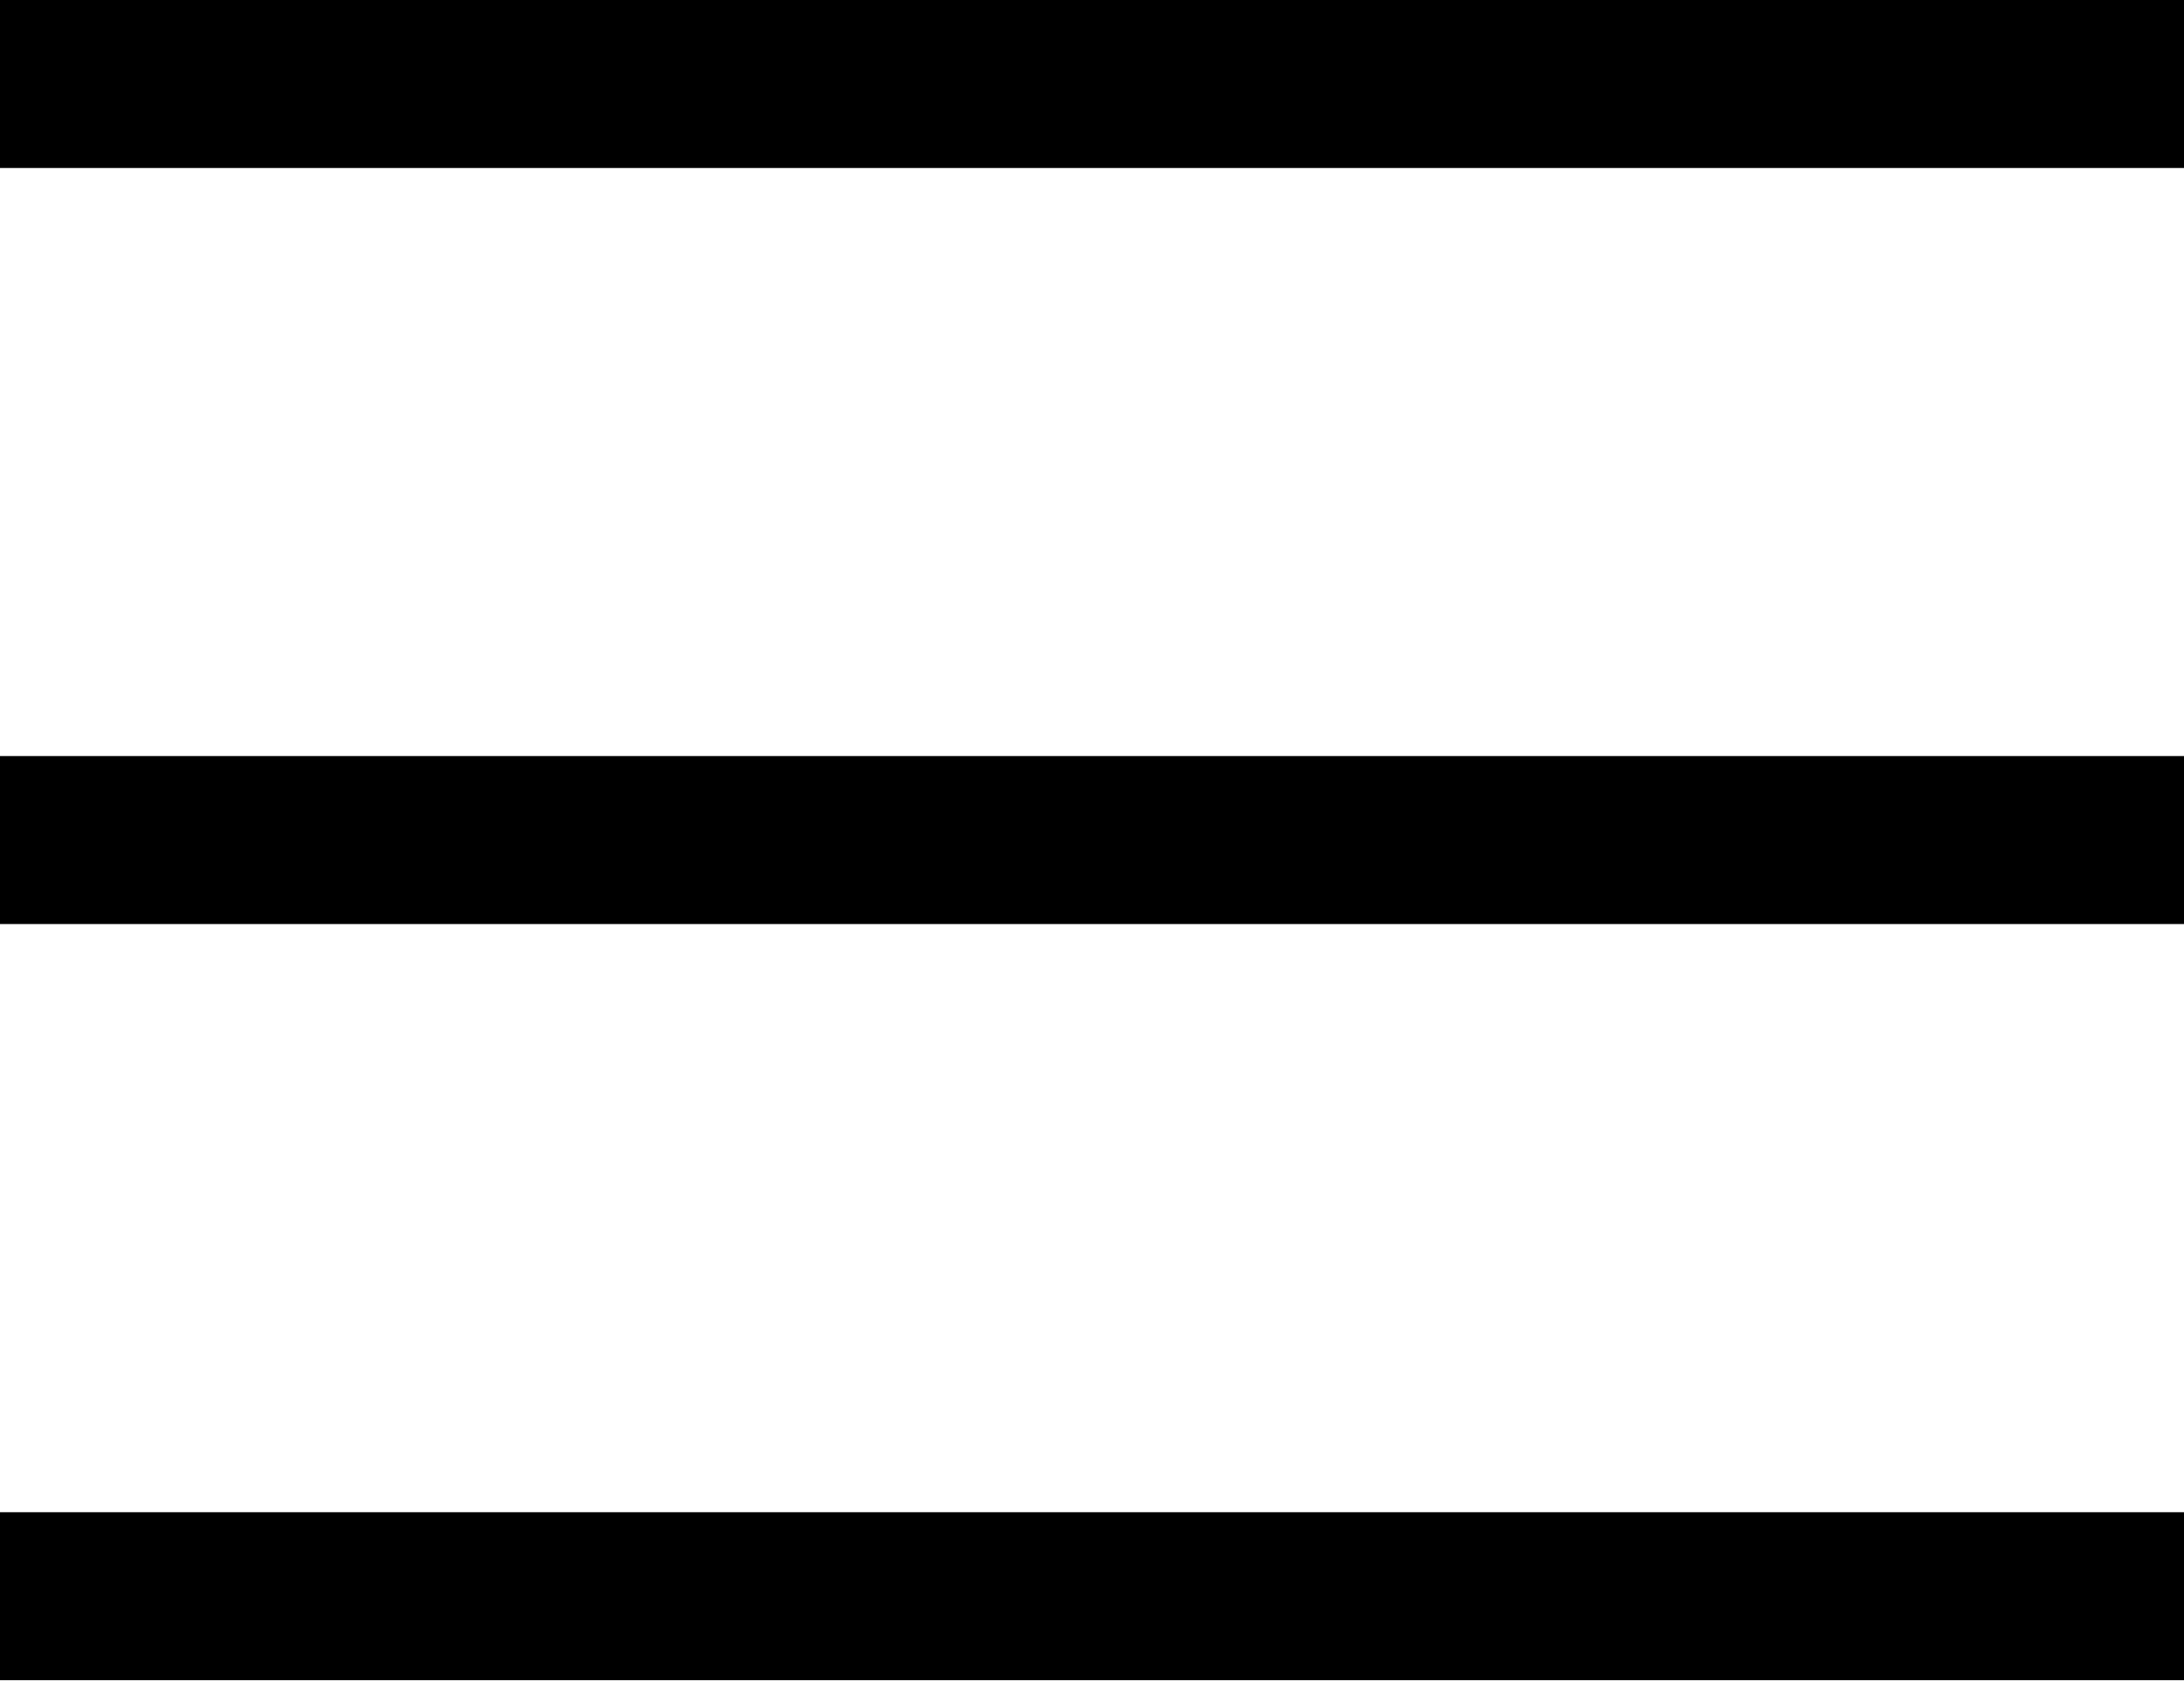
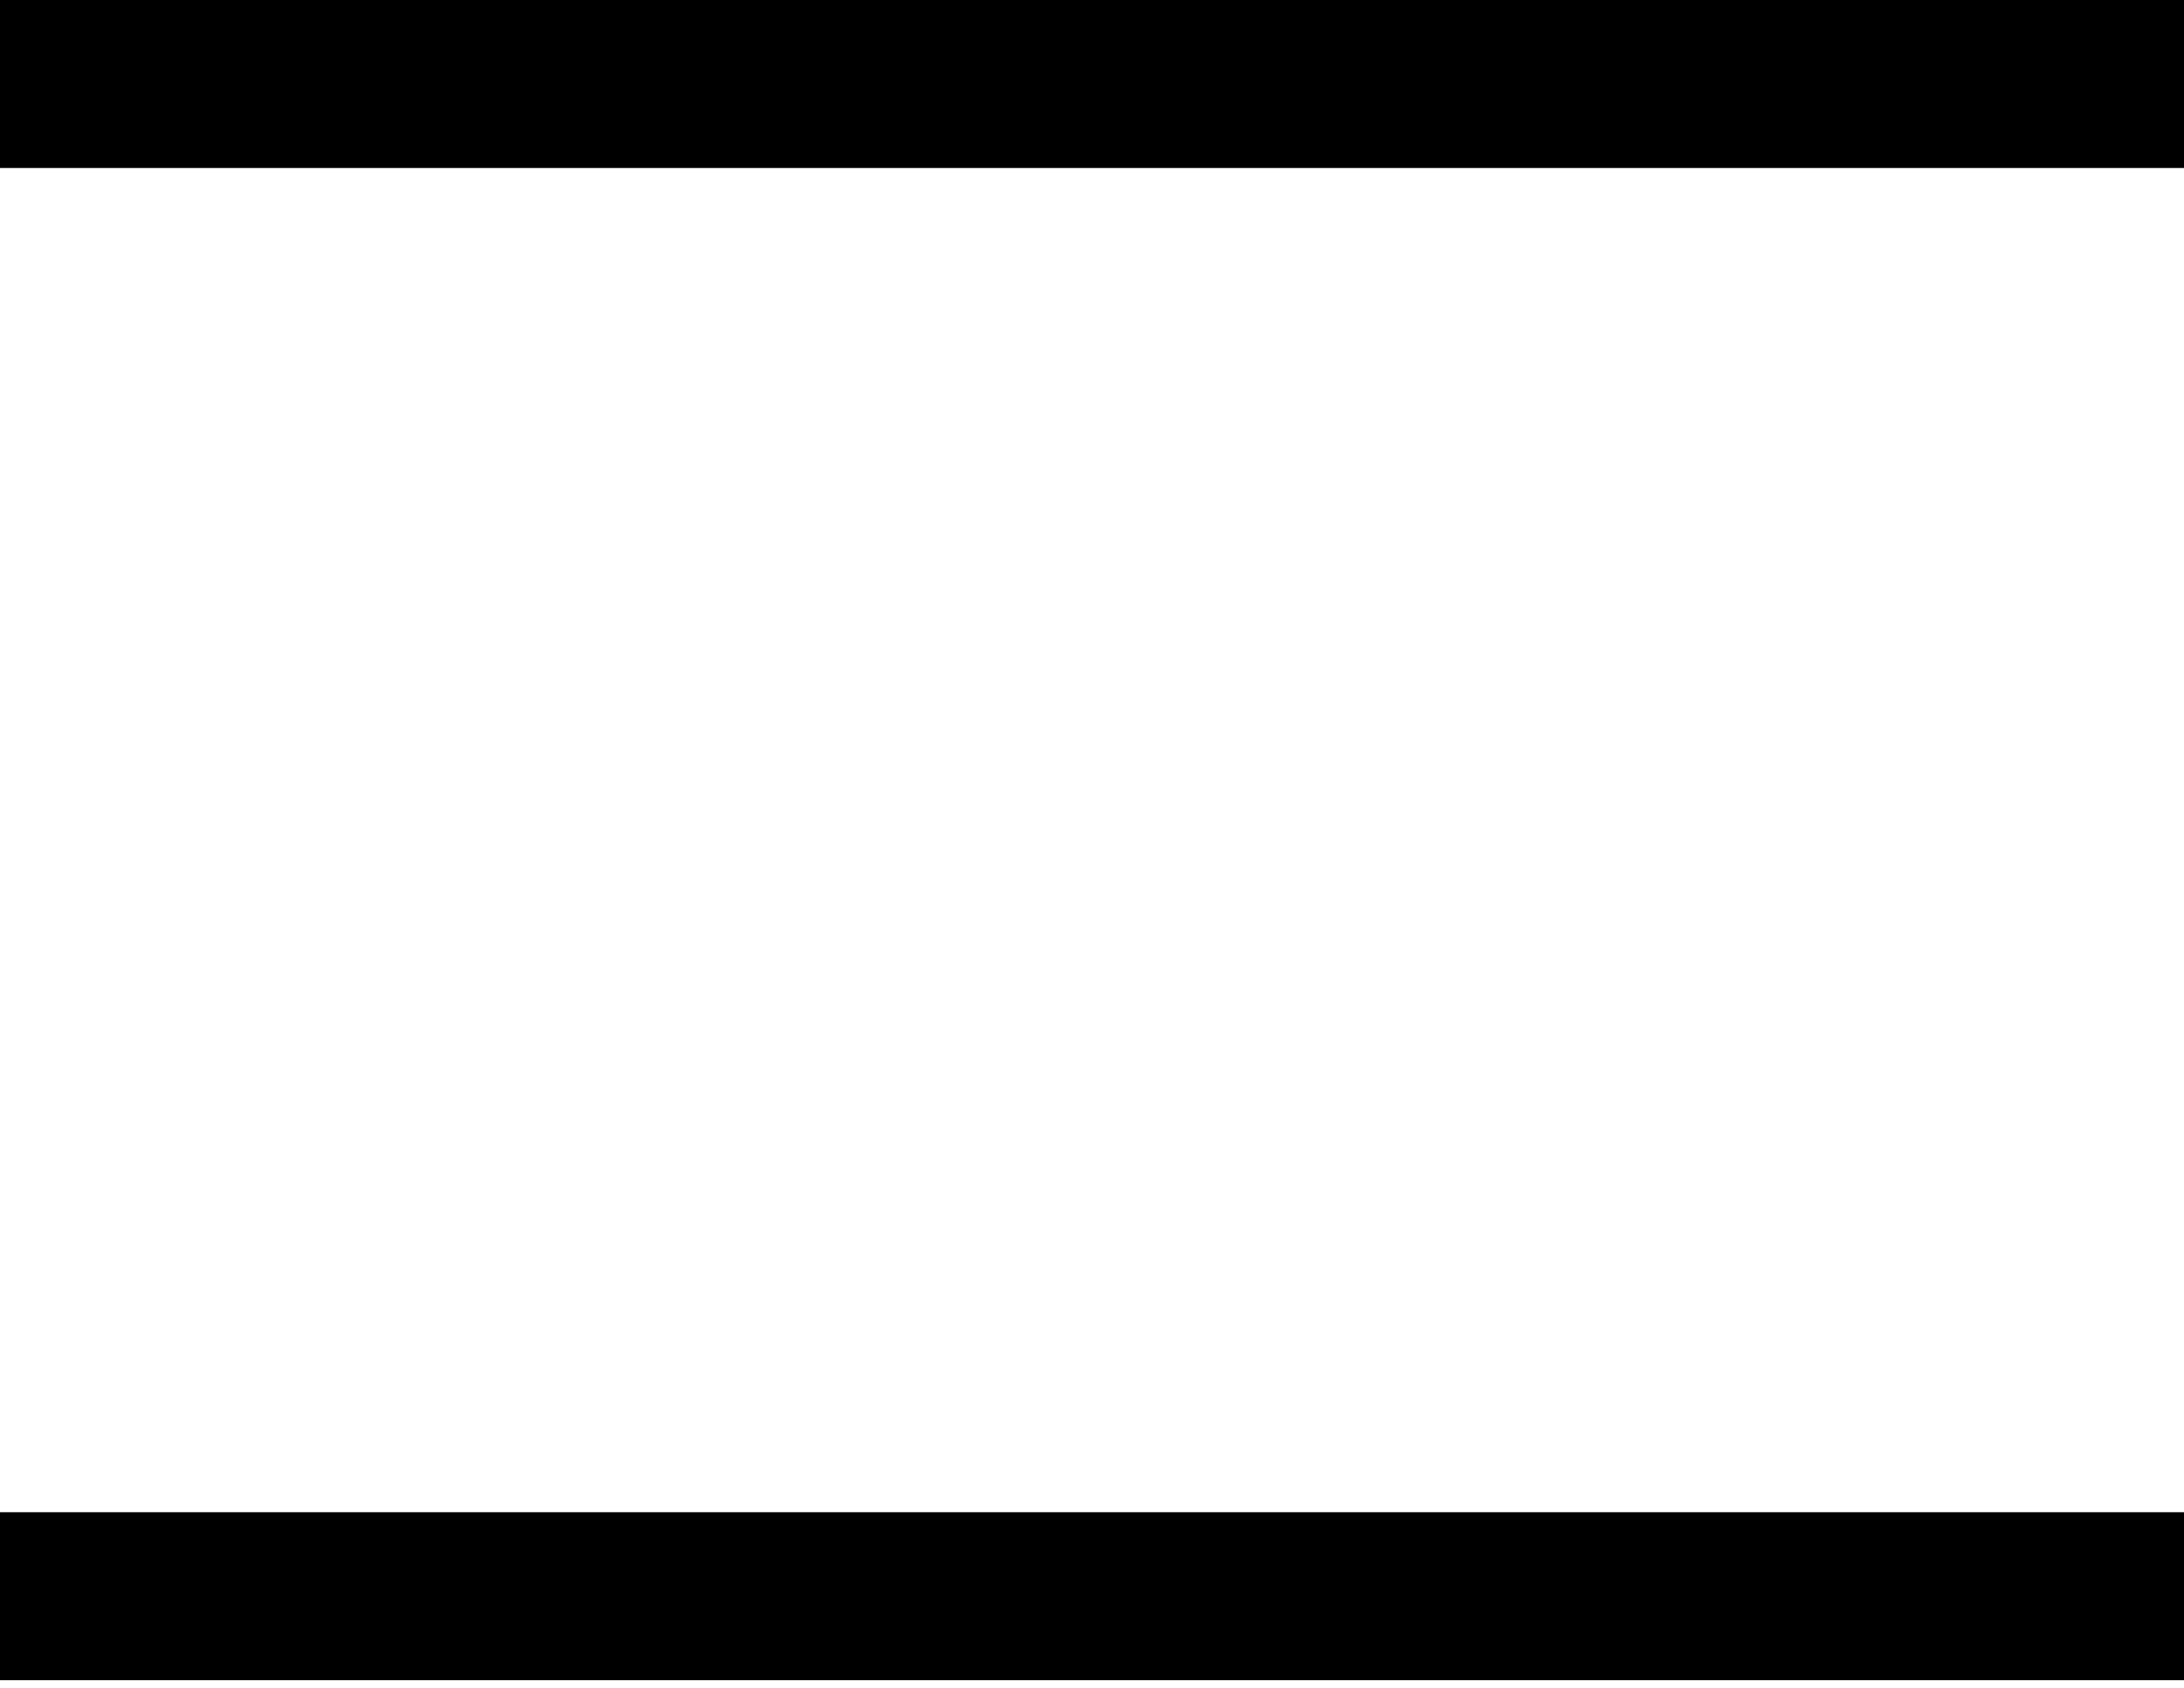
<svg xmlns="http://www.w3.org/2000/svg" width="22" height="17" viewBox="0 0 22 17" fill="none">
  <rect width="22" height="1.692" fill="black" />
-   <rect y="7.615" width="22" height="1.692" fill="black" />
  <rect y="15.231" width="22" height="1.692" fill="black" />
</svg>